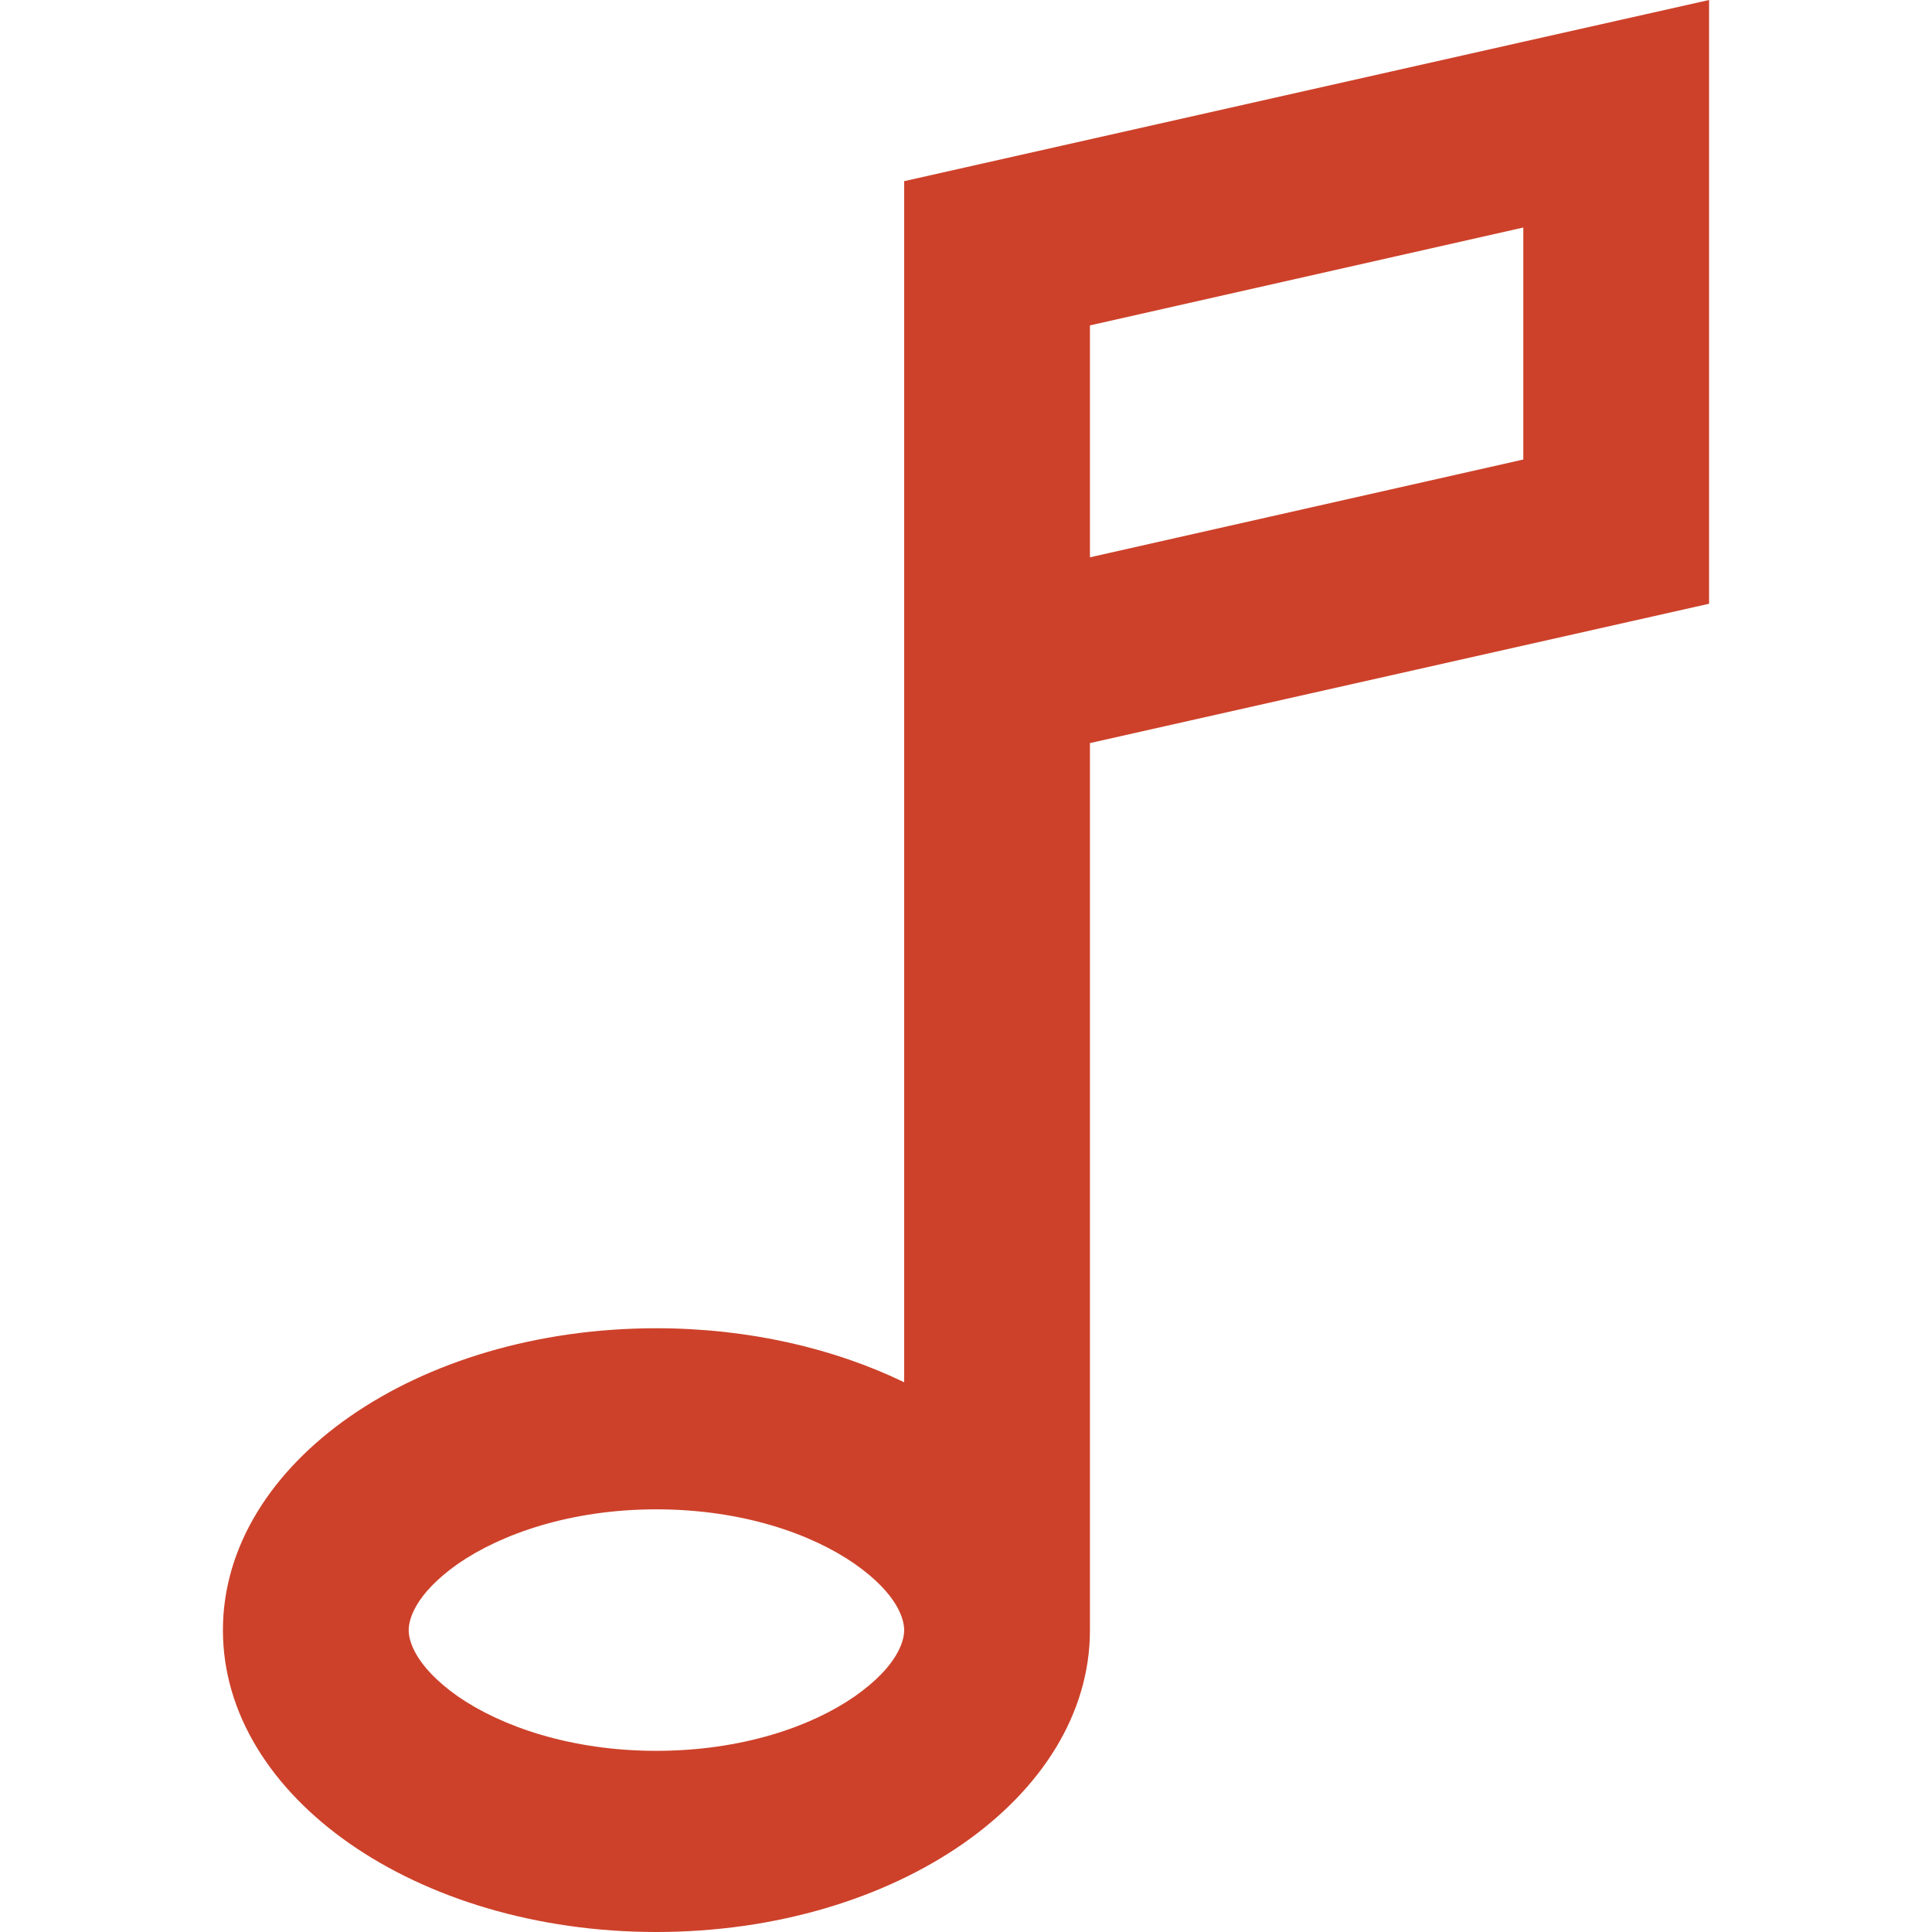
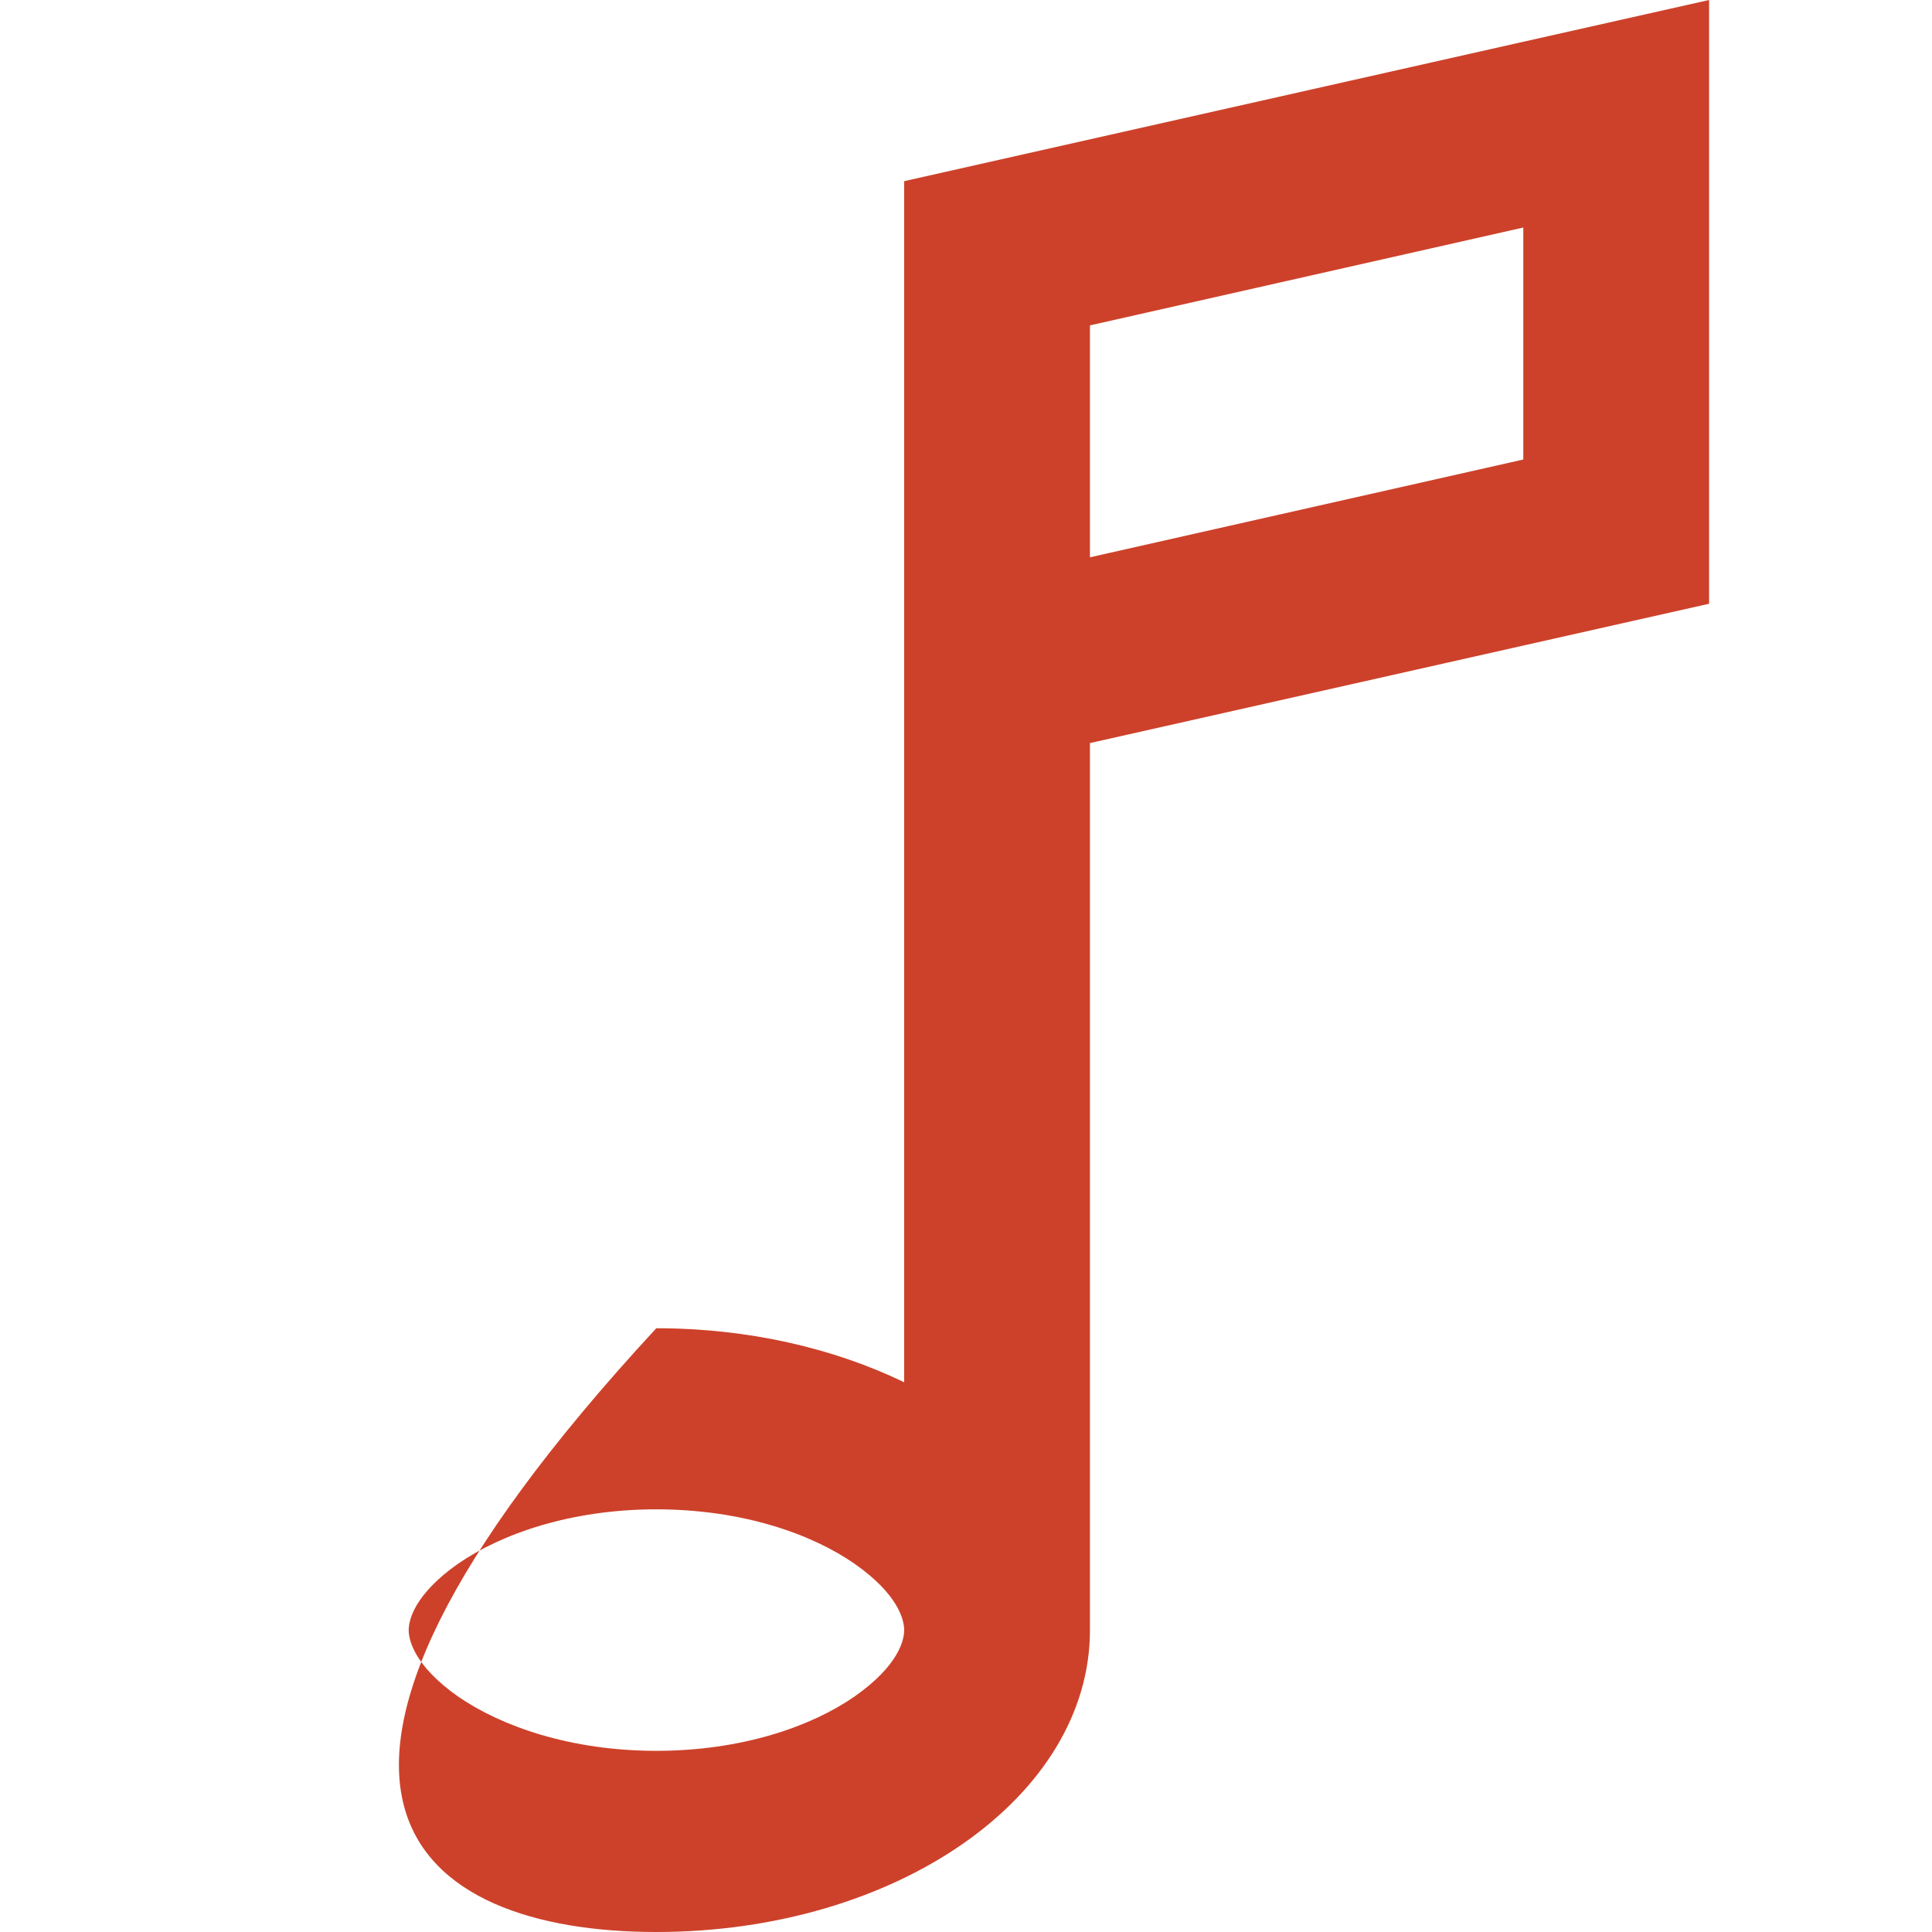
<svg xmlns="http://www.w3.org/2000/svg" width="25px" height="25px" viewBox="0 0 20 26" version="1.1">
  <g id="surface1">
-     <path fill="#cd412a" d="M 11.668 6.5 L 11.668 4.379 L 17.5 3.062 L 17.5 6.184 L 11.668 7.5 Z M 9.168 10.562 L 9.168 18.602 C 8.223 18.145 7.074 17.875 5.832 17.875 C 2.609 17.875 0 19.691 0 21.938 C 0 24.184 2.609 26 5.832 26 C 9.059 26 11.668 24.184 11.668 21.938 L 11.668 10 L 20 8.125 L 20 0 L 17.5 0.562 L 9.168 2.438 Z M 8.504 21.047 C 9.094 21.461 9.168 21.805 9.168 21.938 C 9.168 22.07 9.094 22.414 8.504 22.828 C 7.922 23.234 6.984 23.562 5.832 23.562 C 4.684 23.562 3.746 23.234 3.16 22.828 C 2.574 22.414 2.5 22.07 2.5 21.938 C 2.5 21.805 2.574 21.461 3.16 21.047 C 3.746 20.641 4.684 20.312 5.832 20.312 C 6.984 20.312 7.922 20.641 8.504 21.047 Z M 8.504 21.047 " />
+     <path fill="#cd412a" d="M 11.668 6.5 L 11.668 4.379 L 17.5 3.062 L 17.5 6.184 L 11.668 7.5 Z M 9.168 10.562 L 9.168 18.602 C 8.223 18.145 7.074 17.875 5.832 17.875 C 0 24.184 2.609 26 5.832 26 C 9.059 26 11.668 24.184 11.668 21.938 L 11.668 10 L 20 8.125 L 20 0 L 17.5 0.562 L 9.168 2.438 Z M 8.504 21.047 C 9.094 21.461 9.168 21.805 9.168 21.938 C 9.168 22.07 9.094 22.414 8.504 22.828 C 7.922 23.234 6.984 23.562 5.832 23.562 C 4.684 23.562 3.746 23.234 3.16 22.828 C 2.574 22.414 2.5 22.07 2.5 21.938 C 2.5 21.805 2.574 21.461 3.16 21.047 C 3.746 20.641 4.684 20.312 5.832 20.312 C 6.984 20.312 7.922 20.641 8.504 21.047 Z M 8.504 21.047 " />
  </g>
</svg>